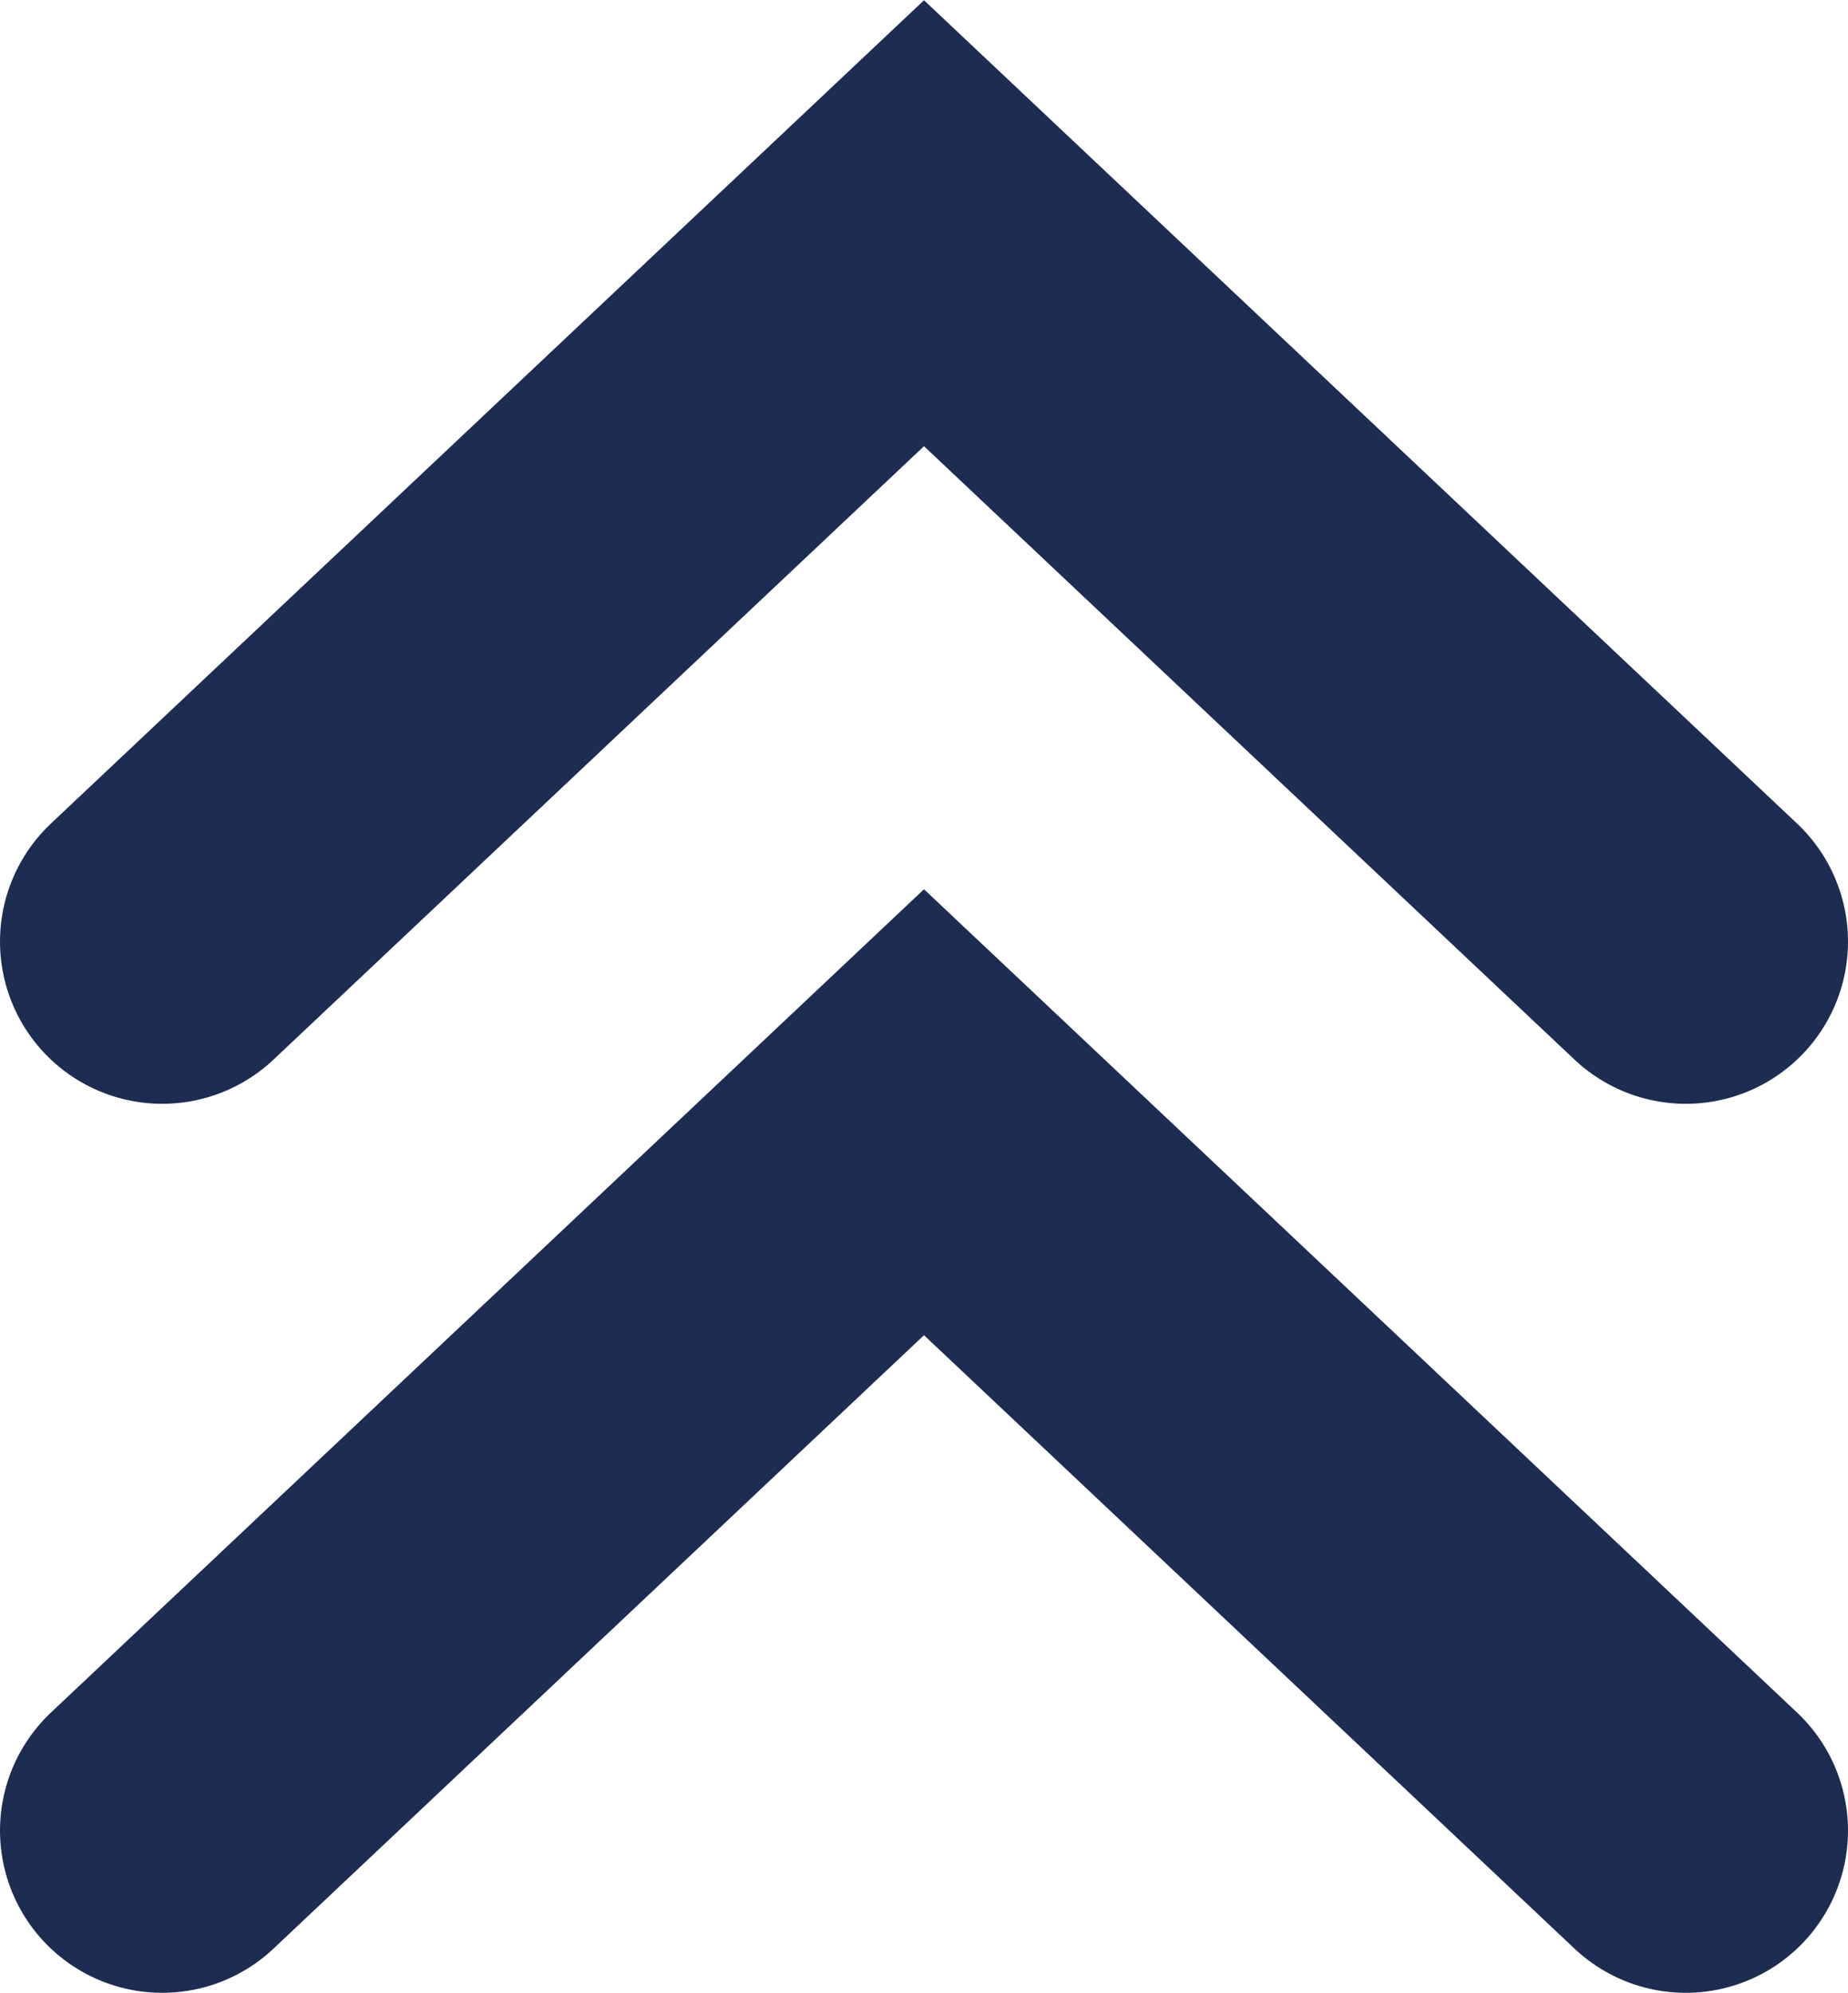
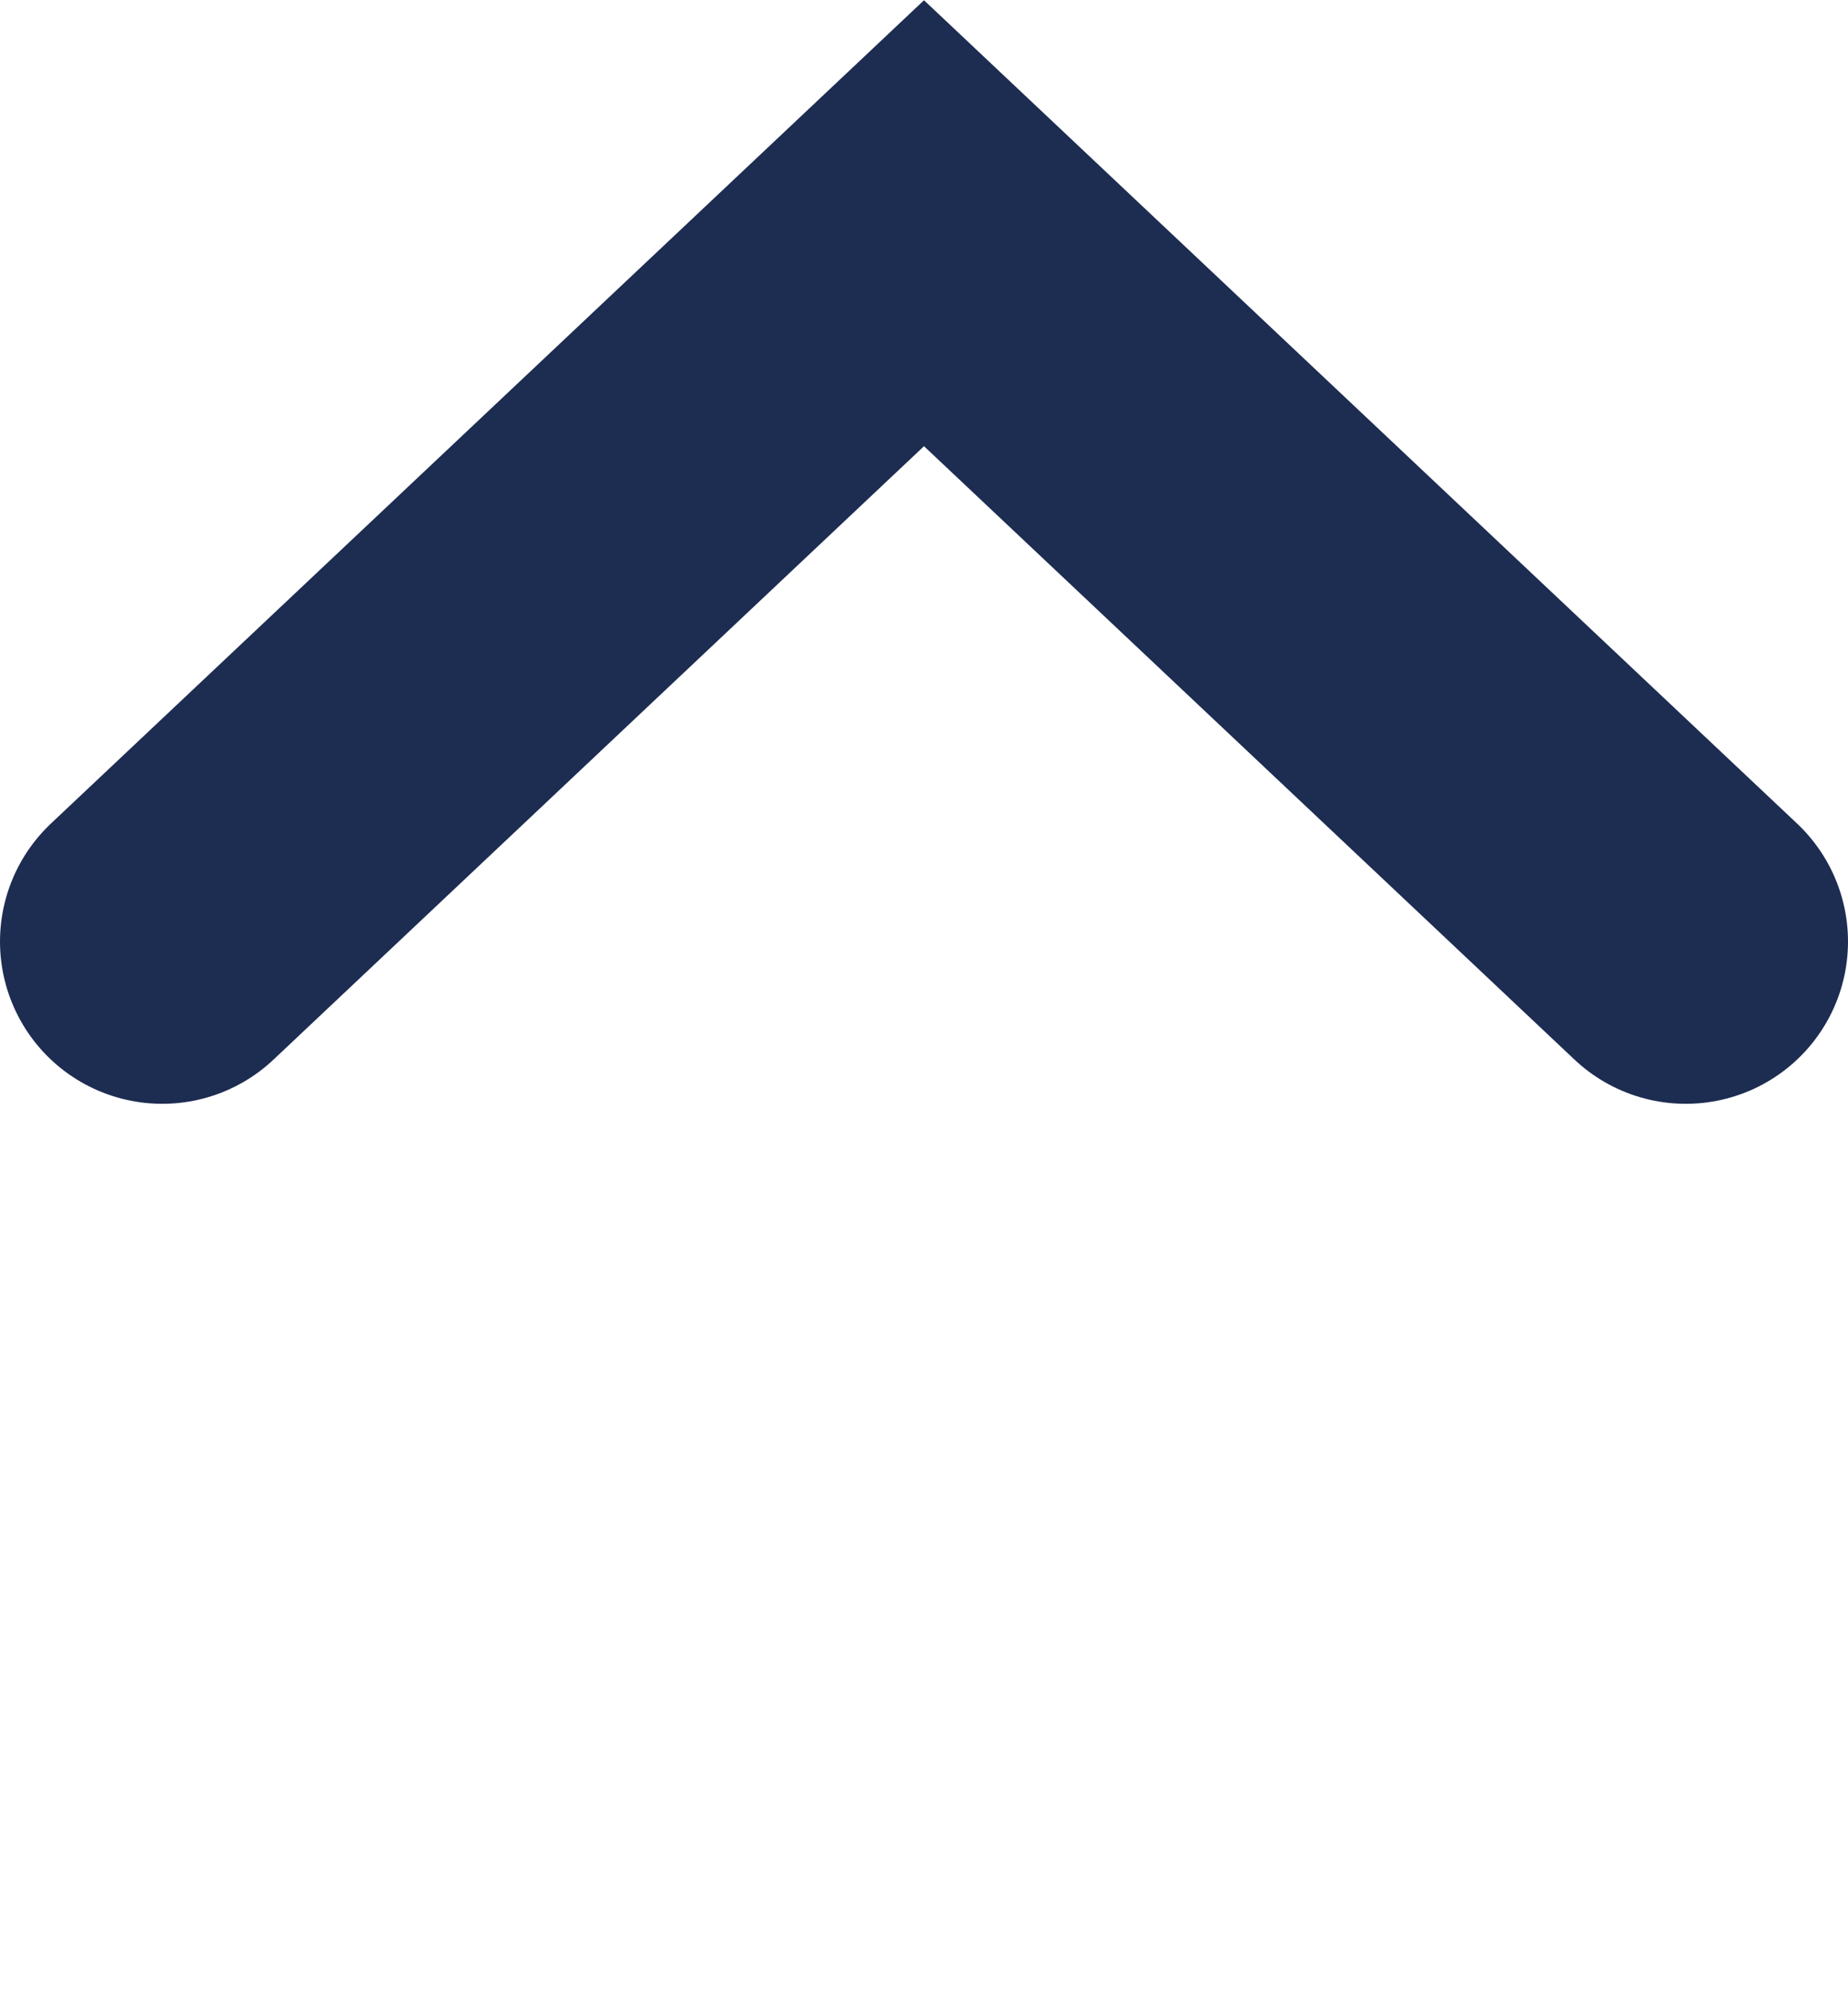
<svg xmlns="http://www.w3.org/2000/svg" version="1.1" id="Layer_3" x="0px" y="0px" viewBox="0 0 28.48 30.71" style="enable-background:new 0 0 28.48 30.71;" xml:space="preserve">
  <style type="text/css">
	.st0{fill:none;stroke:#1D2C51;stroke-width:5;stroke-linecap:round;stroke-miterlimit:10;}
</style>
  <g>
    <polyline class="st0" points="25.98,14.51 14.24,3.44 2.5,14.51  " />
-     <polyline class="st0" points="25.98,28.21 14.24,17.14 2.5,28.21  " />
  </g>
</svg>